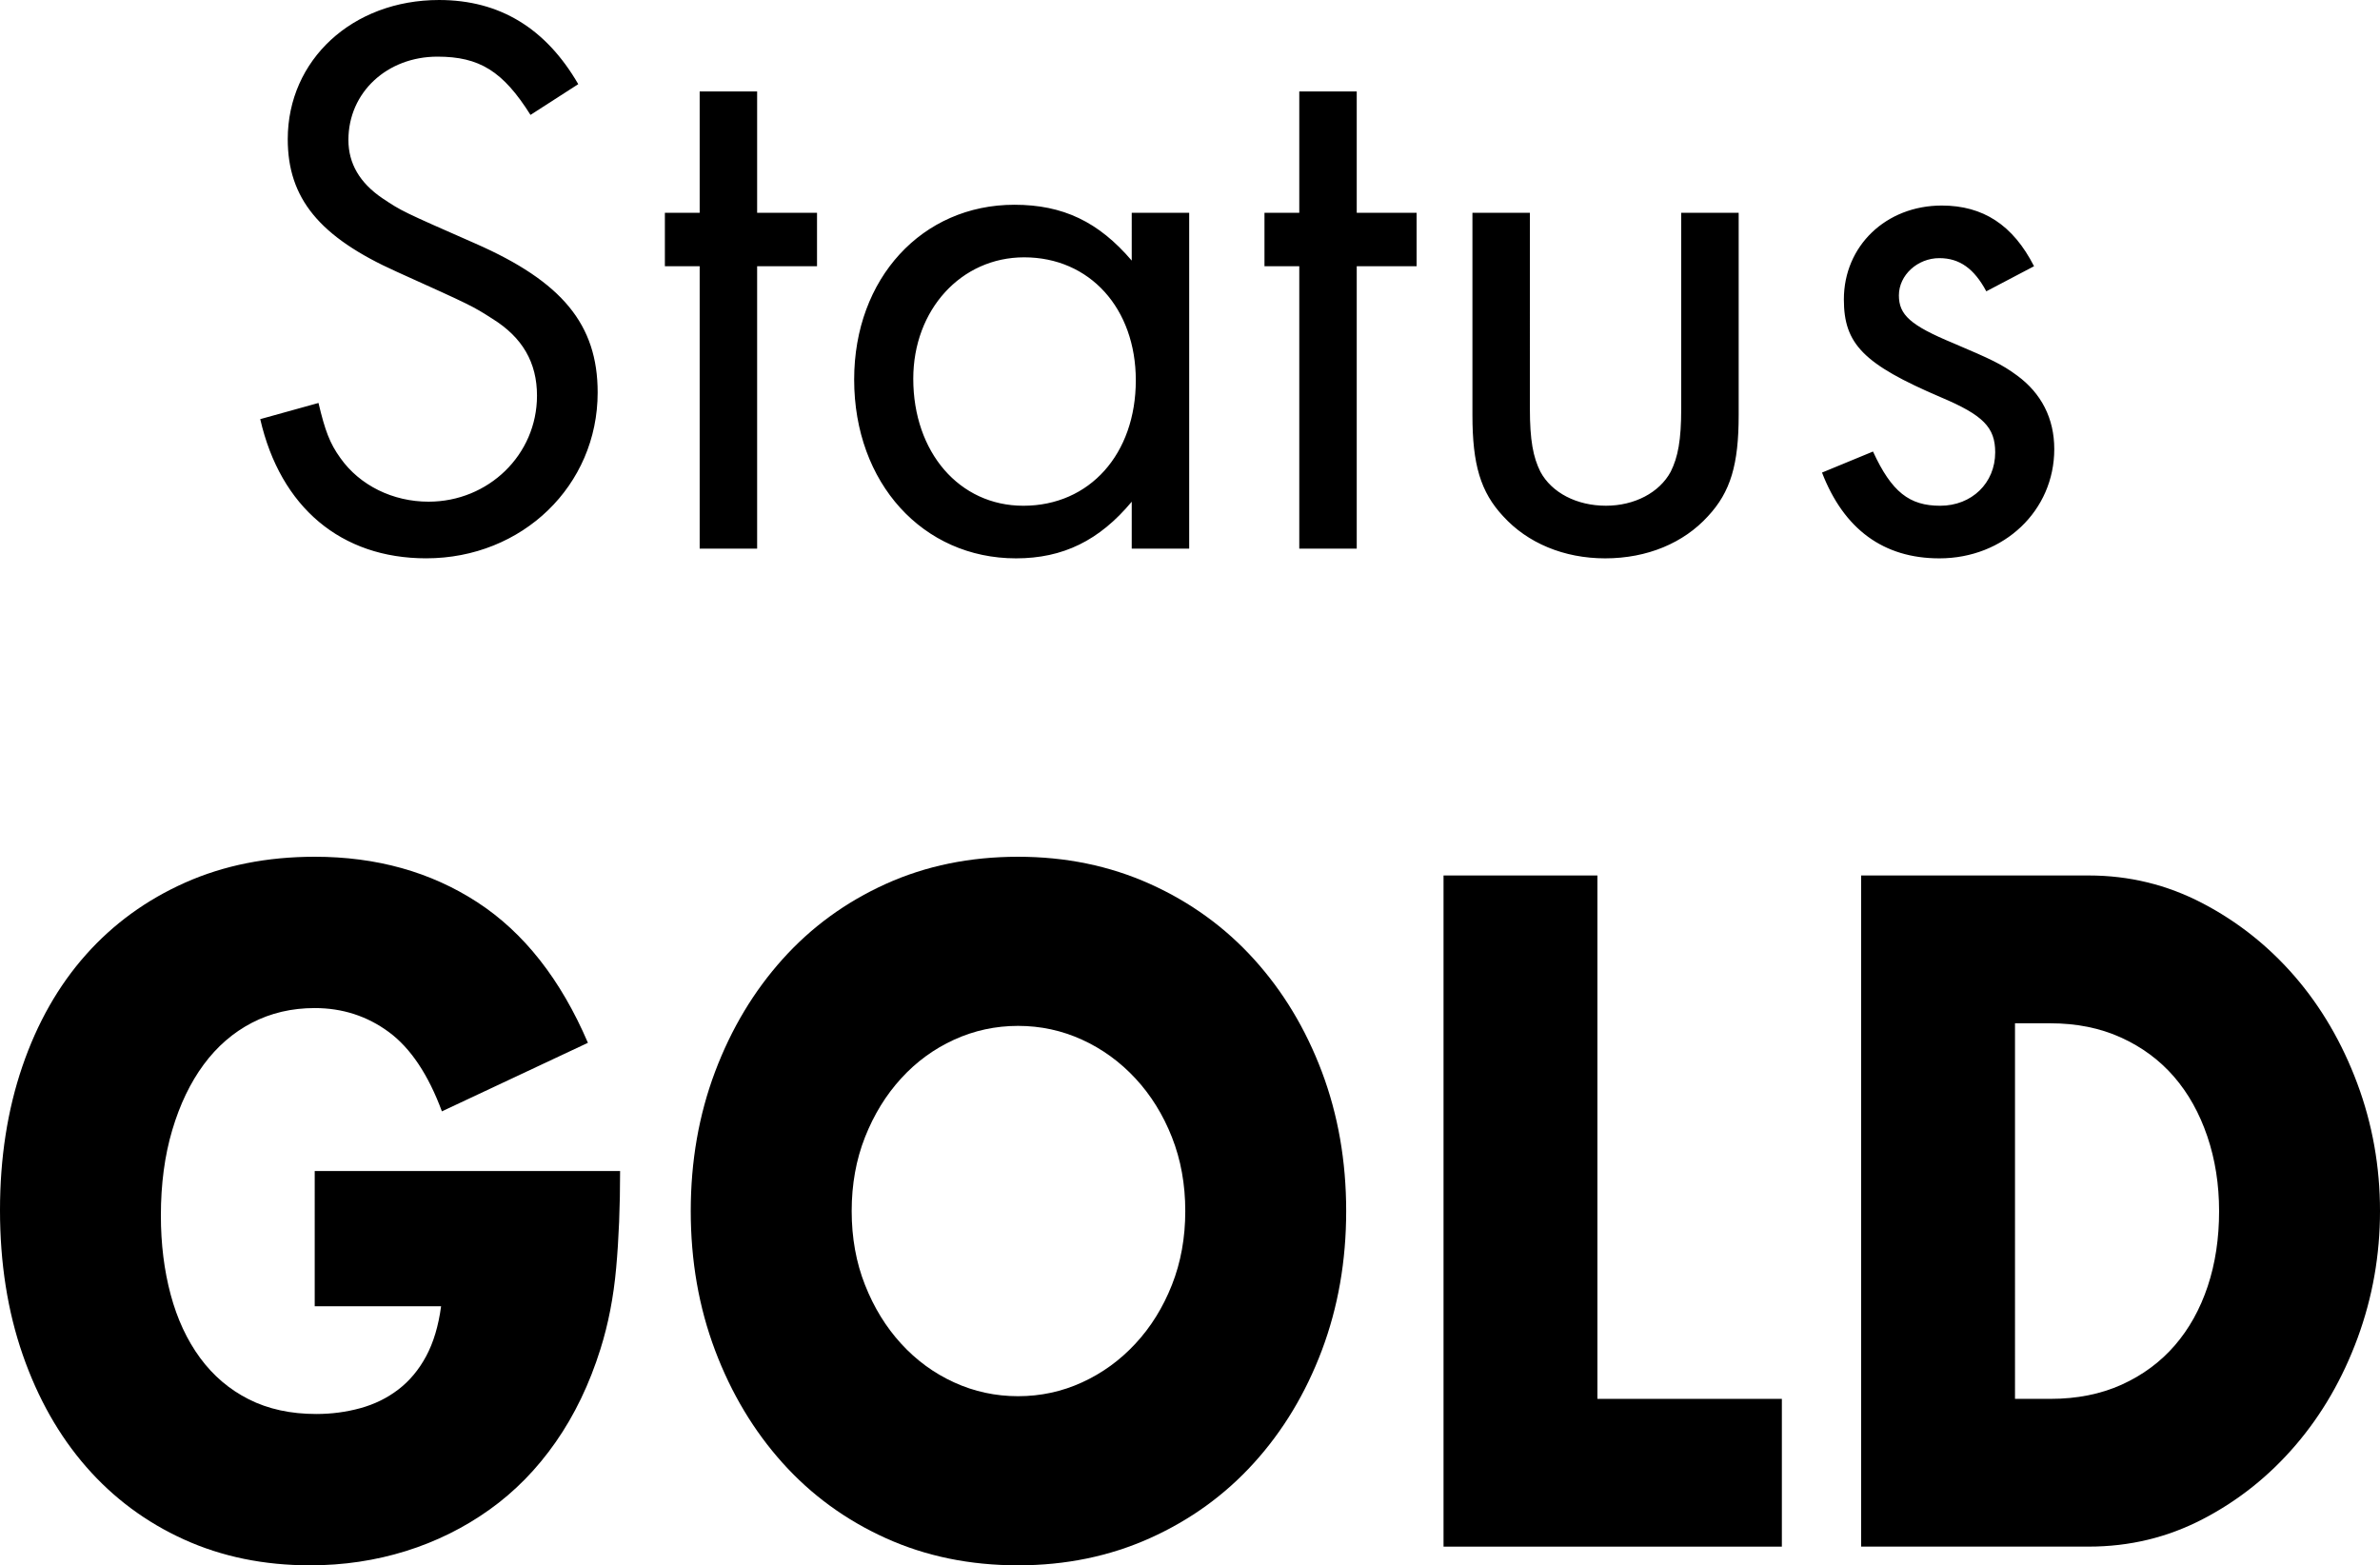
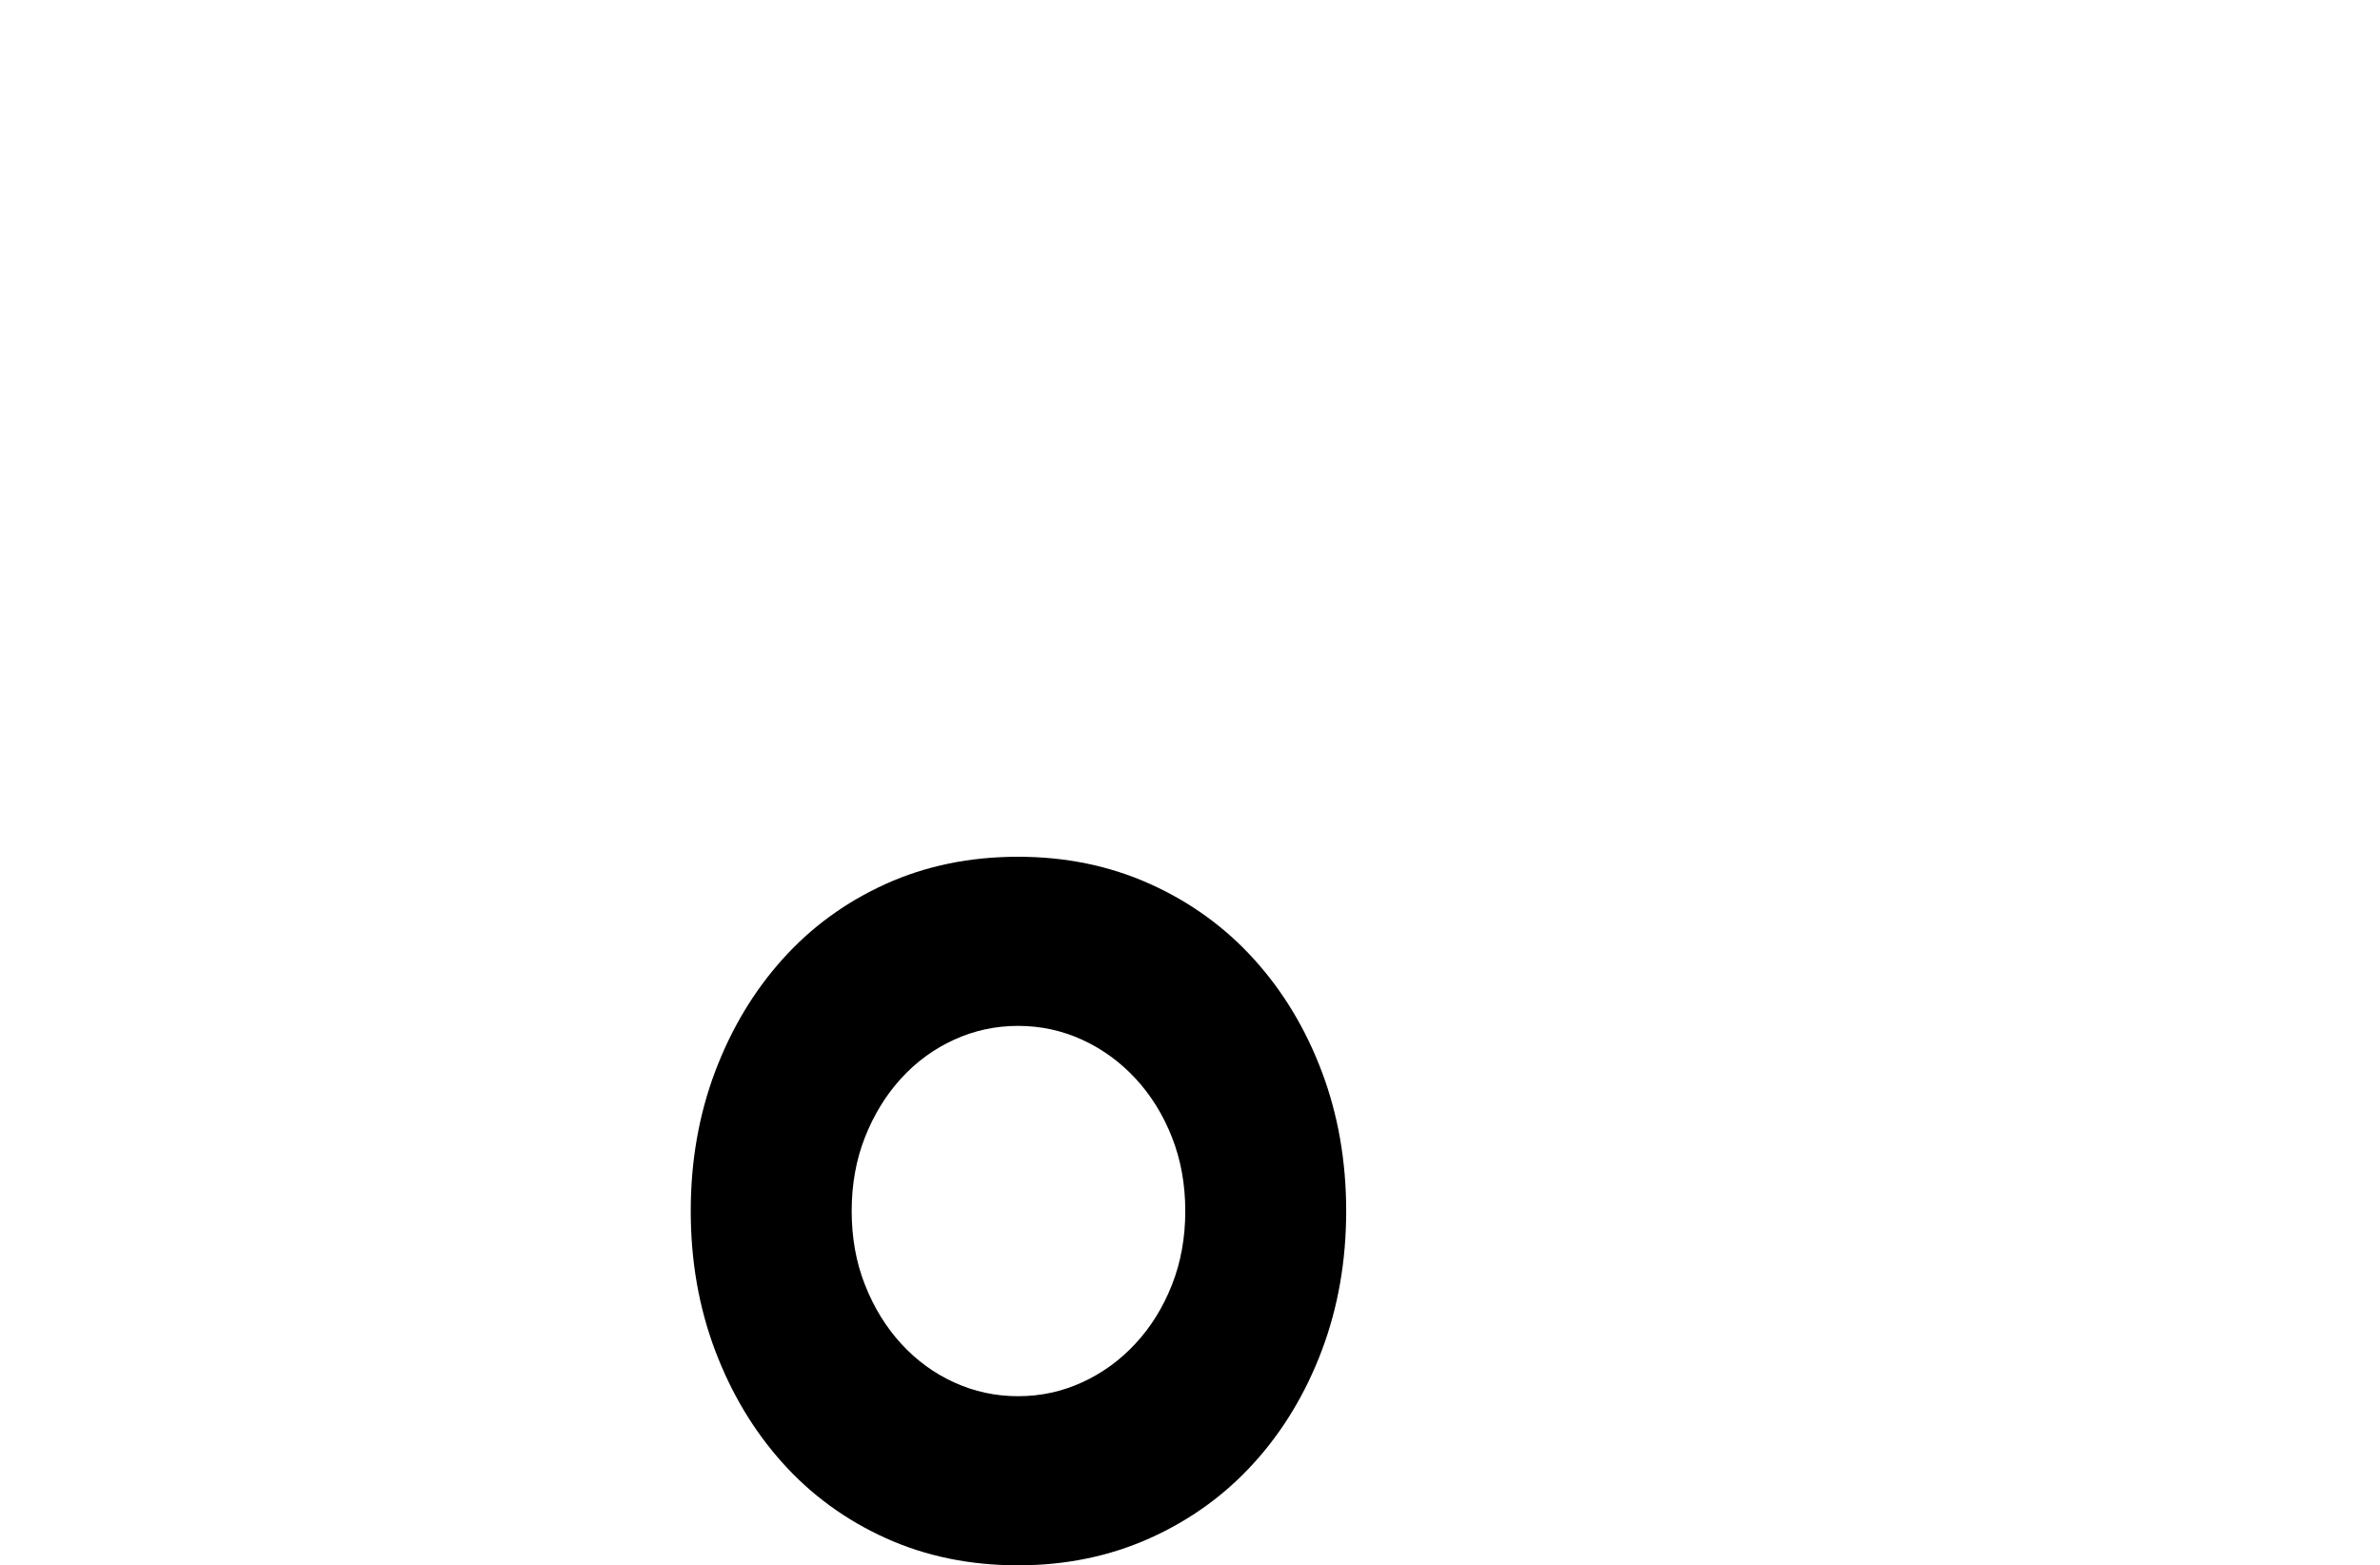
<svg xmlns="http://www.w3.org/2000/svg" version="1.1" id="Ebene_1" x="0px" y="0px" viewBox="0 0 88.23 58.032" style="enable-background:new 0 0 88.23 58.032;" xml:space="preserve">
-   <path d="M19.666,4.26c-1.02-1.62-1.89-2.16-3.45-2.16c-1.86,0-3.3,1.32-3.3,3.09c0,0.87,0.42,1.59,1.26,2.16  c0.72,0.48,0.72,0.48,3.45,1.68c3.21,1.41,4.53,3,4.53,5.52c0,3.45-2.79,6.149-6.359,6.149c-3.15,0-5.4-1.89-6.15-5.16l2.16-0.6  c0.24,1.02,0.42,1.5,0.81,2.04c0.72,1.02,1.95,1.62,3.27,1.62c2.22,0,4.02-1.74,4.02-3.93c0-1.23-0.54-2.16-1.65-2.85  c-0.75-0.48-0.75-0.48-3.54-1.74c-2.88-1.29-4.05-2.729-4.05-4.919c0-2.94,2.4-5.16,5.61-5.16c2.25,0,3.959,1.05,5.16,3.12  L19.666,4.26z M28.068,20.339h-2.13V9.87h-1.29V7.89h1.29v-4.5h2.13v4.5h2.22v1.98h-2.22V20.339z M44.085,7.89v12.45h-2.13V18.6  c-1.2,1.44-2.55,2.1-4.29,2.1c-3.45,0-6-2.79-6-6.629c0-3.75,2.52-6.48,5.94-6.48c1.8,0,3.12,0.63,4.35,2.07V7.89  C41.955,7.89,44.085,7.89,44.085,7.89z M33.856,14.04c0,2.73,1.71,4.71,4.08,4.71c2.46,0,4.17-1.92,4.17-4.65  c0-2.67-1.71-4.56-4.14-4.56C35.626,9.54,33.856,11.49,33.856,14.04z M50.296,20.339h-2.13V9.87h-1.29V7.89h1.29v-4.5h2.13v4.5h2.22  v1.98h-2.22V20.339z M56.715,15.149c0,1.17,0.12,1.8,0.39,2.34c0.42,0.78,1.35,1.26,2.43,1.26c1.05,0,1.98-0.48,2.4-1.26  c0.27-0.54,0.39-1.17,0.39-2.34V7.89h2.13v7.5c0,1.83-0.3,2.85-1.14,3.75c-0.9,0.99-2.25,1.56-3.81,1.56  c-1.53,0-2.88-0.57-3.78-1.56c-0.84-0.9-1.14-1.92-1.14-3.75v-7.5h2.13C56.715,7.89,56.715,15.149,56.715,15.149z M73.635,10.8  c-0.45-0.84-0.99-1.23-1.74-1.23c-0.81,0-1.5,0.63-1.5,1.38c0,0.72,0.42,1.11,2.01,1.77c1.41,0.6,1.8,0.78,2.37,1.2  c0.9,0.66,1.38,1.59,1.38,2.73c0,2.28-1.86,4.05-4.26,4.05c-2.07,0-3.54-1.08-4.35-3.18l1.89-0.78c0.69,1.5,1.35,2.01,2.49,2.01  c1.17,0,2.04-0.84,2.04-1.98c0-0.93-0.45-1.38-2.01-2.04c-2.88-1.23-3.6-1.98-3.6-3.63c0-1.98,1.56-3.48,3.63-3.48  c1.53,0,2.64,0.72,3.42,2.25C75.405,9.87,73.635,10.8,73.635,10.8z" />
  <g>
-     <path d="M11.669,43.413h11.319c0,1.32-0.048,2.52-0.146,3.597c-0.097,1.078-0.291,2.079-0.582,3.003   c-0.407,1.299-0.96,2.448-1.658,3.448c-0.698,1.002-1.518,1.838-2.459,2.509s-1.974,1.183-3.099,1.534s-2.309,0.528-3.55,0.528   c-1.708,0-3.264-0.319-4.671-0.957s-2.614-1.535-3.623-2.689c-1.009-1.155-1.795-2.541-2.357-4.158C0.281,48.61,0,46.823,0,44.865   c0-1.936,0.276-3.713,0.829-5.33c0.553-1.616,1.339-2.997,2.357-4.141c1.019-1.145,2.245-2.035,3.681-2.674   c1.435-0.638,3.036-0.957,4.801-0.957c2.289,0,4.297,0.562,6.024,1.684c1.726,1.122,3.094,2.86,4.103,5.214l-5.413,2.541   c-0.505-1.364-1.16-2.343-1.964-2.938c-0.805-0.594-1.722-0.891-2.75-0.891c-0.854,0-1.629,0.182-2.328,0.545   c-0.698,0.362-1.295,0.88-1.79,1.551s-0.883,1.479-1.164,2.426c-0.281,0.945-0.422,2.002-0.422,3.168   c0,1.056,0.121,2.034,0.364,2.937c0.242,0.902,0.606,1.683,1.091,2.343c0.485,0.66,1.086,1.172,1.804,1.534   c0.717,0.363,1.552,0.545,2.502,0.545c0.562,0,1.106-0.071,1.63-0.215c0.524-0.143,0.994-0.373,1.411-0.692   c0.417-0.319,0.761-0.731,1.033-1.237c0.271-0.506,0.456-1.122,0.553-1.849h-4.685V43.413z" />
    <path d="M25.607,44.898c0-1.849,0.301-3.569,0.902-5.165c0.601-1.595,1.436-2.986,2.503-4.174c1.066-1.188,2.342-2.117,3.826-2.789   c1.484-0.671,3.118-1.007,4.903-1.007c1.765,0,3.395,0.336,4.889,1.007c1.493,0.672,2.779,1.601,3.855,2.789   c1.077,1.188,1.916,2.579,2.518,4.174c0.601,1.596,0.902,3.316,0.902,5.165c0,1.848-0.302,3.569-0.902,5.164   c-0.602,1.595-1.44,2.986-2.518,4.175c-1.076,1.188-2.362,2.117-3.855,2.788c-1.494,0.671-3.124,1.007-4.889,1.007   c-1.785,0-3.419-0.336-4.903-1.007s-2.76-1.601-3.826-2.788c-1.067-1.188-1.902-2.58-2.503-4.175   C25.908,48.468,25.607,46.746,25.607,44.898z M31.573,44.898c0,0.989,0.164,1.903,0.494,2.738c0.33,0.837,0.775,1.562,1.339,2.178   c0.562,0.616,1.217,1.095,1.964,1.436c0.747,0.342,1.537,0.512,2.372,0.512c0.834,0,1.624-0.17,2.371-0.512   c0.747-0.341,1.407-0.819,1.979-1.436c0.571-0.615,1.022-1.341,1.353-2.178c0.33-0.835,0.495-1.749,0.495-2.738   c0-0.99-0.165-1.903-0.495-2.739s-0.781-1.562-1.353-2.178c-0.572-0.616-1.232-1.095-1.979-1.436s-1.537-0.512-2.371-0.512   c-0.835,0-1.625,0.171-2.372,0.512s-1.401,0.819-1.964,1.436c-0.563,0.616-1.009,1.342-1.339,2.178S31.573,43.908,31.573,44.898z" />
-     <path d="M59.218,32.457v19.404h6.838v5.478H53.514V32.457H59.218z" />
-     <path d="M68.995,32.457h8.439c1.493,0,2.896,0.342,4.204,1.023c1.31,0.682,2.454,1.589,3.435,2.722   c0.979,1.134,1.75,2.454,2.313,3.961c0.562,1.507,0.844,3.085,0.844,4.735c0,1.628-0.276,3.195-0.829,4.702   c-0.554,1.507-1.32,2.833-2.3,3.977s-2.124,2.057-3.434,2.738c-1.31,0.683-2.721,1.023-4.233,1.023h-8.439V32.457z M74.699,51.861   h1.309c0.99,0,1.872-0.177,2.648-0.528c0.775-0.352,1.431-0.836,1.965-1.452c0.533-0.615,0.94-1.348,1.222-2.194   s0.422-1.776,0.422-2.788c0-0.99-0.146-1.914-0.437-2.772c-0.291-0.857-0.703-1.595-1.236-2.211   c-0.534-0.615-1.188-1.1-1.965-1.452c-0.775-0.352-1.648-0.527-2.619-0.527h-1.309V51.861z" />
  </g>
</svg>